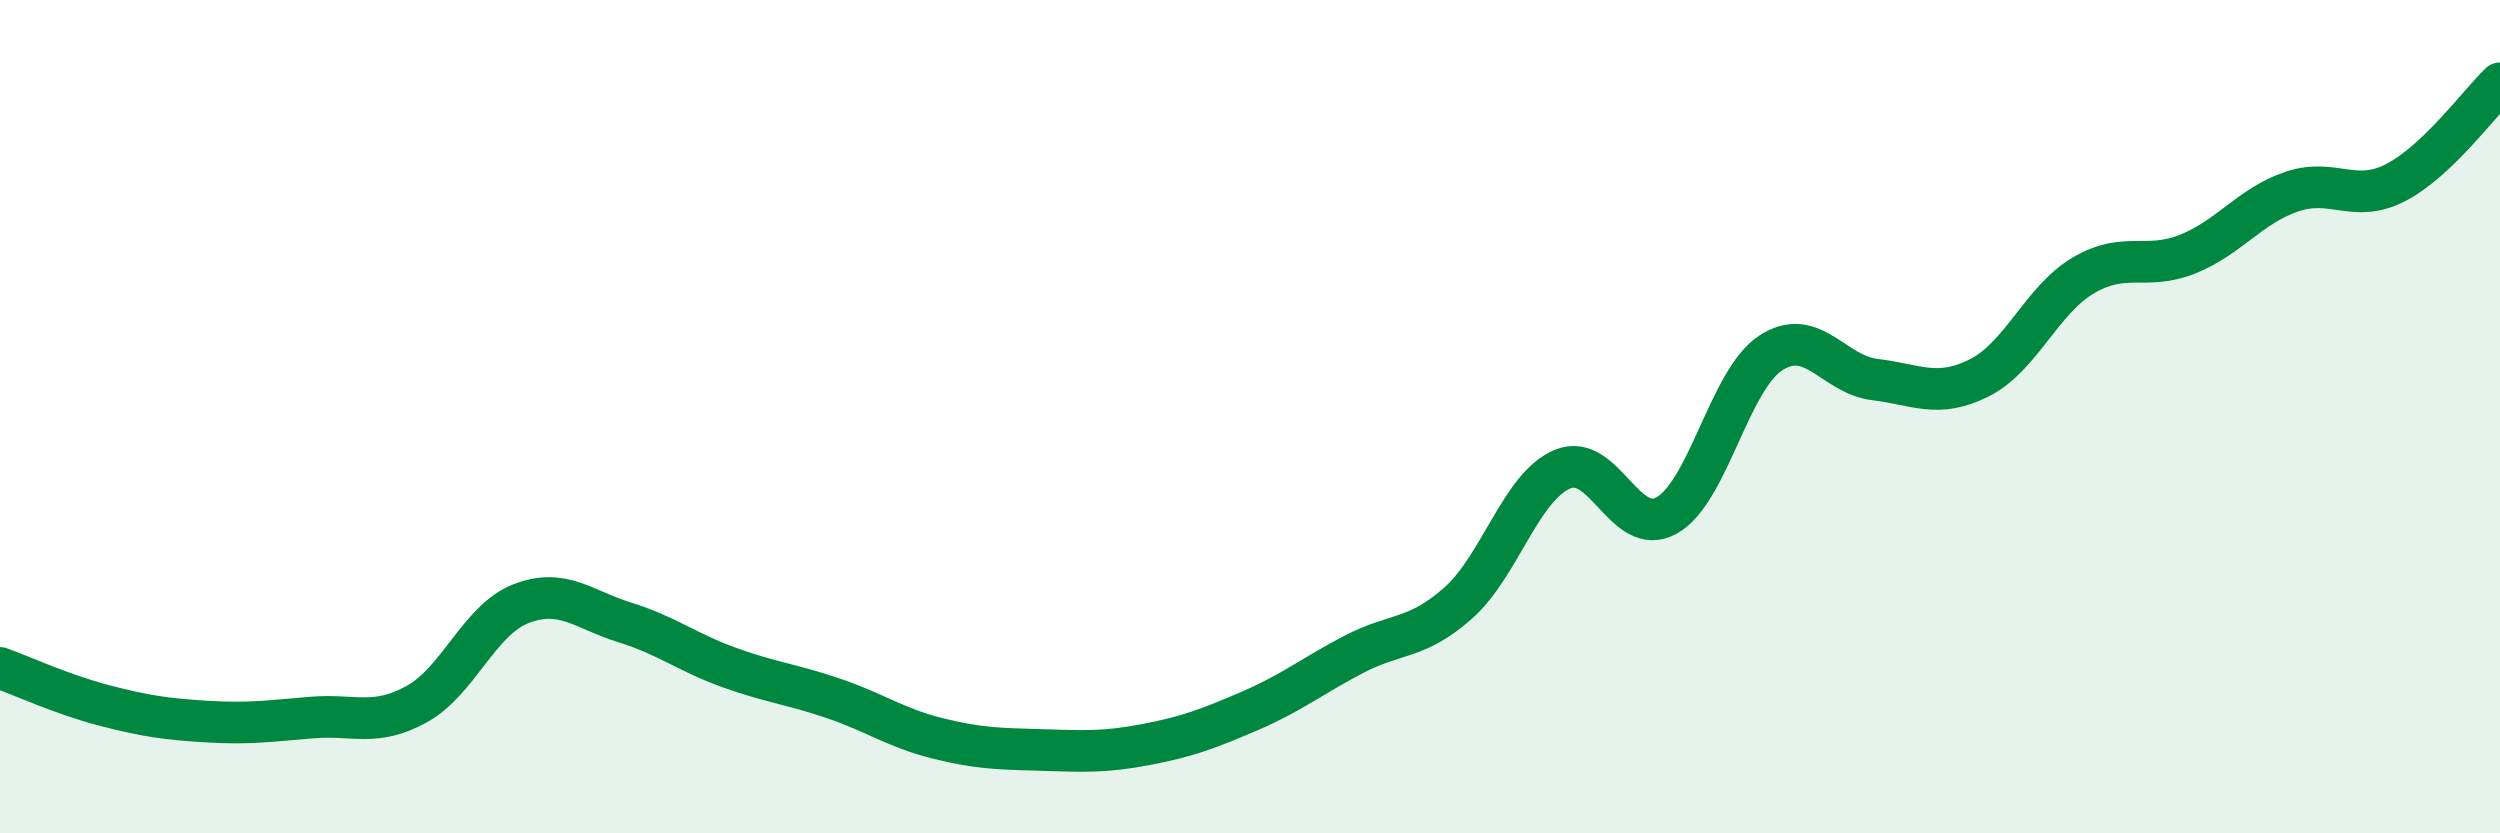
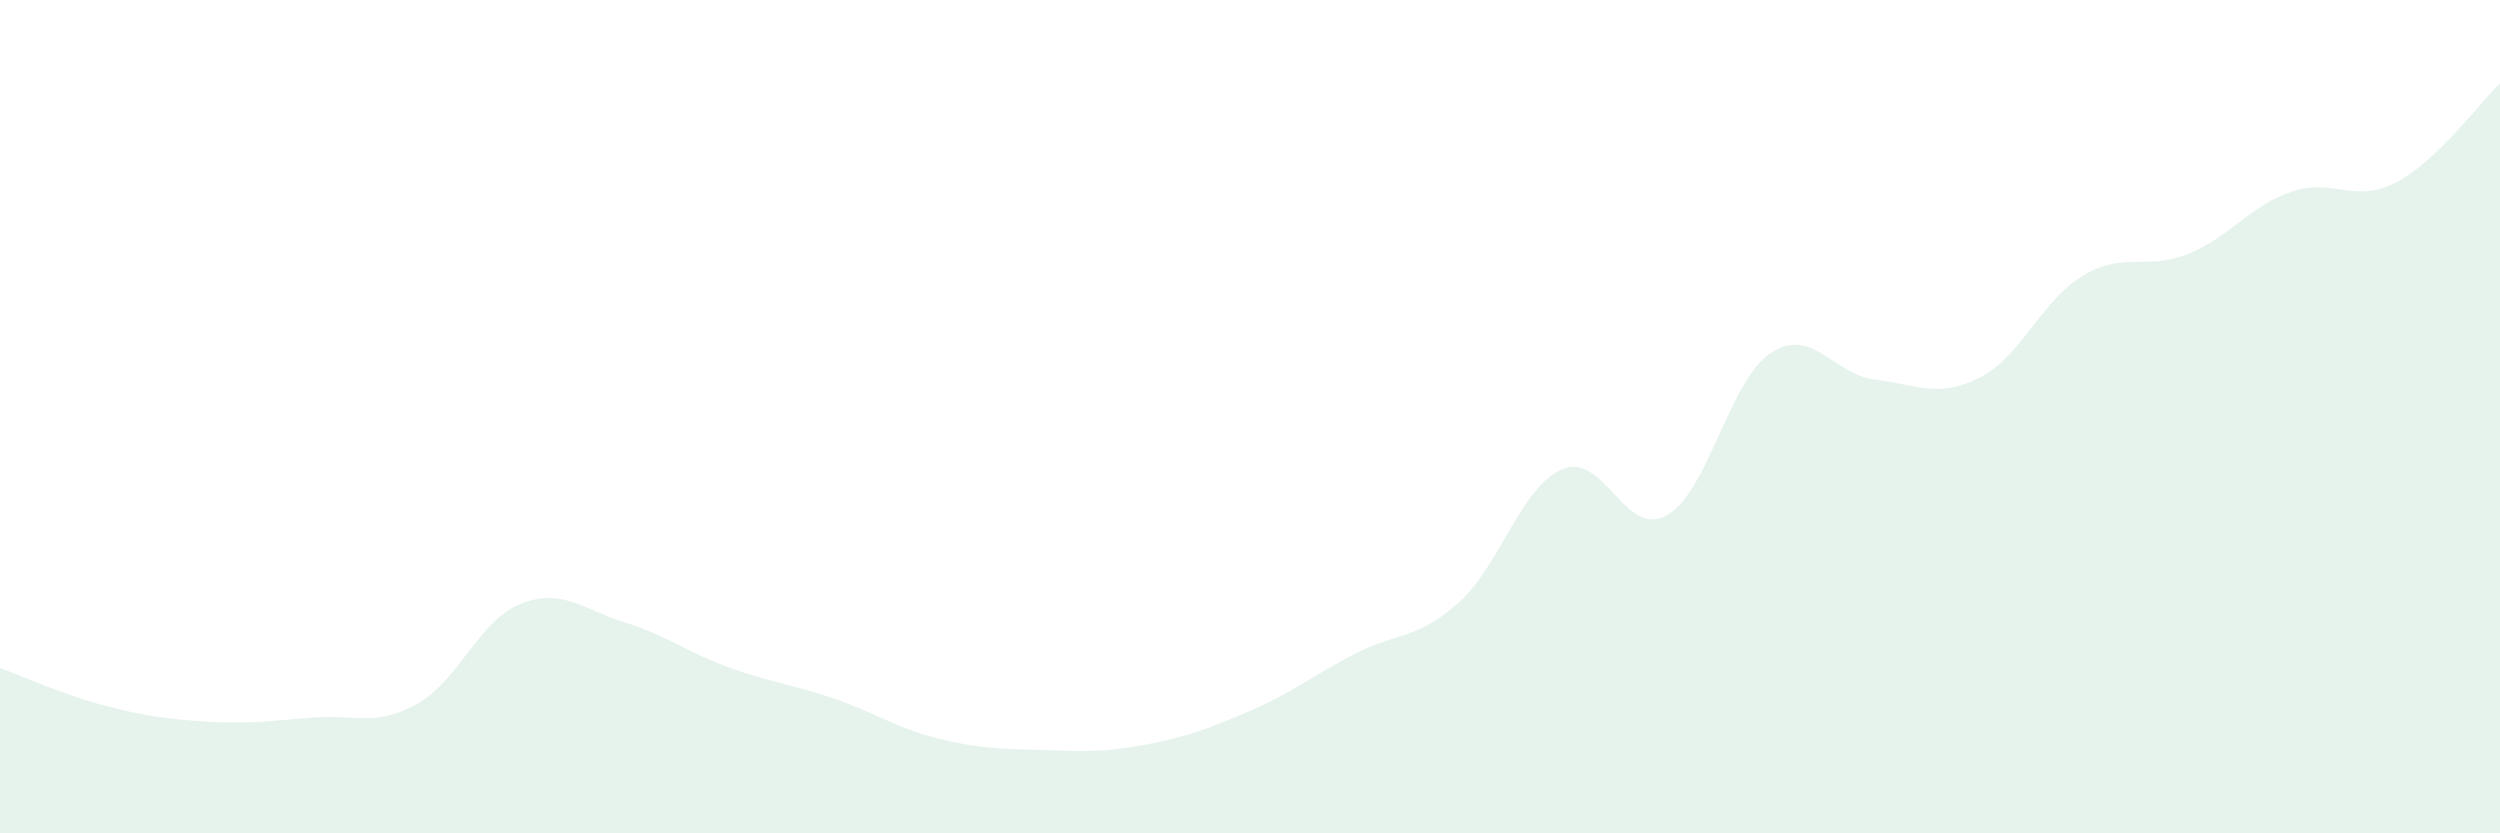
<svg xmlns="http://www.w3.org/2000/svg" width="60" height="20" viewBox="0 0 60 20">
  <path d="M 0,16.03 C 0.5,16.21 1.5,16.67 2.5,16.93 C 3.5,17.19 4,17.26 5,17.32 C 6,17.38 6.5,17.3 7.5,17.22 C 8.5,17.14 9,17.45 10,16.9 C 11,16.35 11.5,14.88 12.5,14.49 C 13.5,14.1 14,14.63 15,14.94 C 16,15.25 16.5,15.66 17.5,16.02 C 18.5,16.38 19,16.42 20,16.76 C 21,17.1 21.5,17.47 22.5,17.72 C 23.5,17.97 24,17.97 25,18 C 26,18.03 26.5,18.06 27.5,17.87 C 28.5,17.68 29,17.49 30,17.06 C 31,16.63 31.5,16.22 32.5,15.7 C 33.5,15.18 34,15.36 35,14.47 C 36,13.58 36.5,11.68 37.5,11.26 C 38.5,10.84 39,12.93 40,12.37 C 41,11.81 41.5,9.12 42.5,8.47 C 43.5,7.82 44,8.99 45,9.11 C 46,9.23 46.5,9.57 47.5,9.07 C 48.5,8.57 49,7.2 50,6.61 C 51,6.02 51.5,6.5 52.5,6.1 C 53.5,5.7 54,4.94 55,4.6 C 56,4.26 56.5,4.9 57.5,4.38 C 58.5,3.86 59.5,2.48 60,2L60 20L0 20Z" fill="#008740" opacity="0.1" stroke-linecap="round" stroke-linejoin="round" />
-   <path d="M 0,16.03 C 0.5,16.21 1.5,16.67 2.5,16.93 C 3.5,17.19 4,17.26 5,17.32 C 6,17.38 6.5,17.3 7.5,17.22 C 8.5,17.14 9,17.45 10,16.9 C 11,16.35 11.5,14.88 12.5,14.49 C 13.5,14.1 14,14.63 15,14.94 C 16,15.25 16.5,15.66 17.5,16.02 C 18.5,16.38 19,16.42 20,16.76 C 21,17.1 21.5,17.47 22.5,17.72 C 23.5,17.97 24,17.97 25,18 C 26,18.03 26.5,18.06 27.5,17.87 C 28.5,17.68 29,17.49 30,17.06 C 31,16.63 31.5,16.22 32.5,15.7 C 33.5,15.18 34,15.36 35,14.47 C 36,13.58 36.5,11.68 37.5,11.26 C 38.5,10.84 39,12.93 40,12.37 C 41,11.81 41.5,9.12 42.5,8.47 C 43.5,7.82 44,8.99 45,9.11 C 46,9.23 46.5,9.57 47.5,9.07 C 48.5,8.57 49,7.2 50,6.61 C 51,6.02 51.5,6.5 52.5,6.1 C 53.5,5.7 54,4.94 55,4.6 C 56,4.26 56.5,4.9 57.5,4.38 C 58.5,3.86 59.5,2.48 60,2" stroke="#008740" stroke-width="1" fill="none" stroke-linecap="round" stroke-linejoin="round" />
</svg>